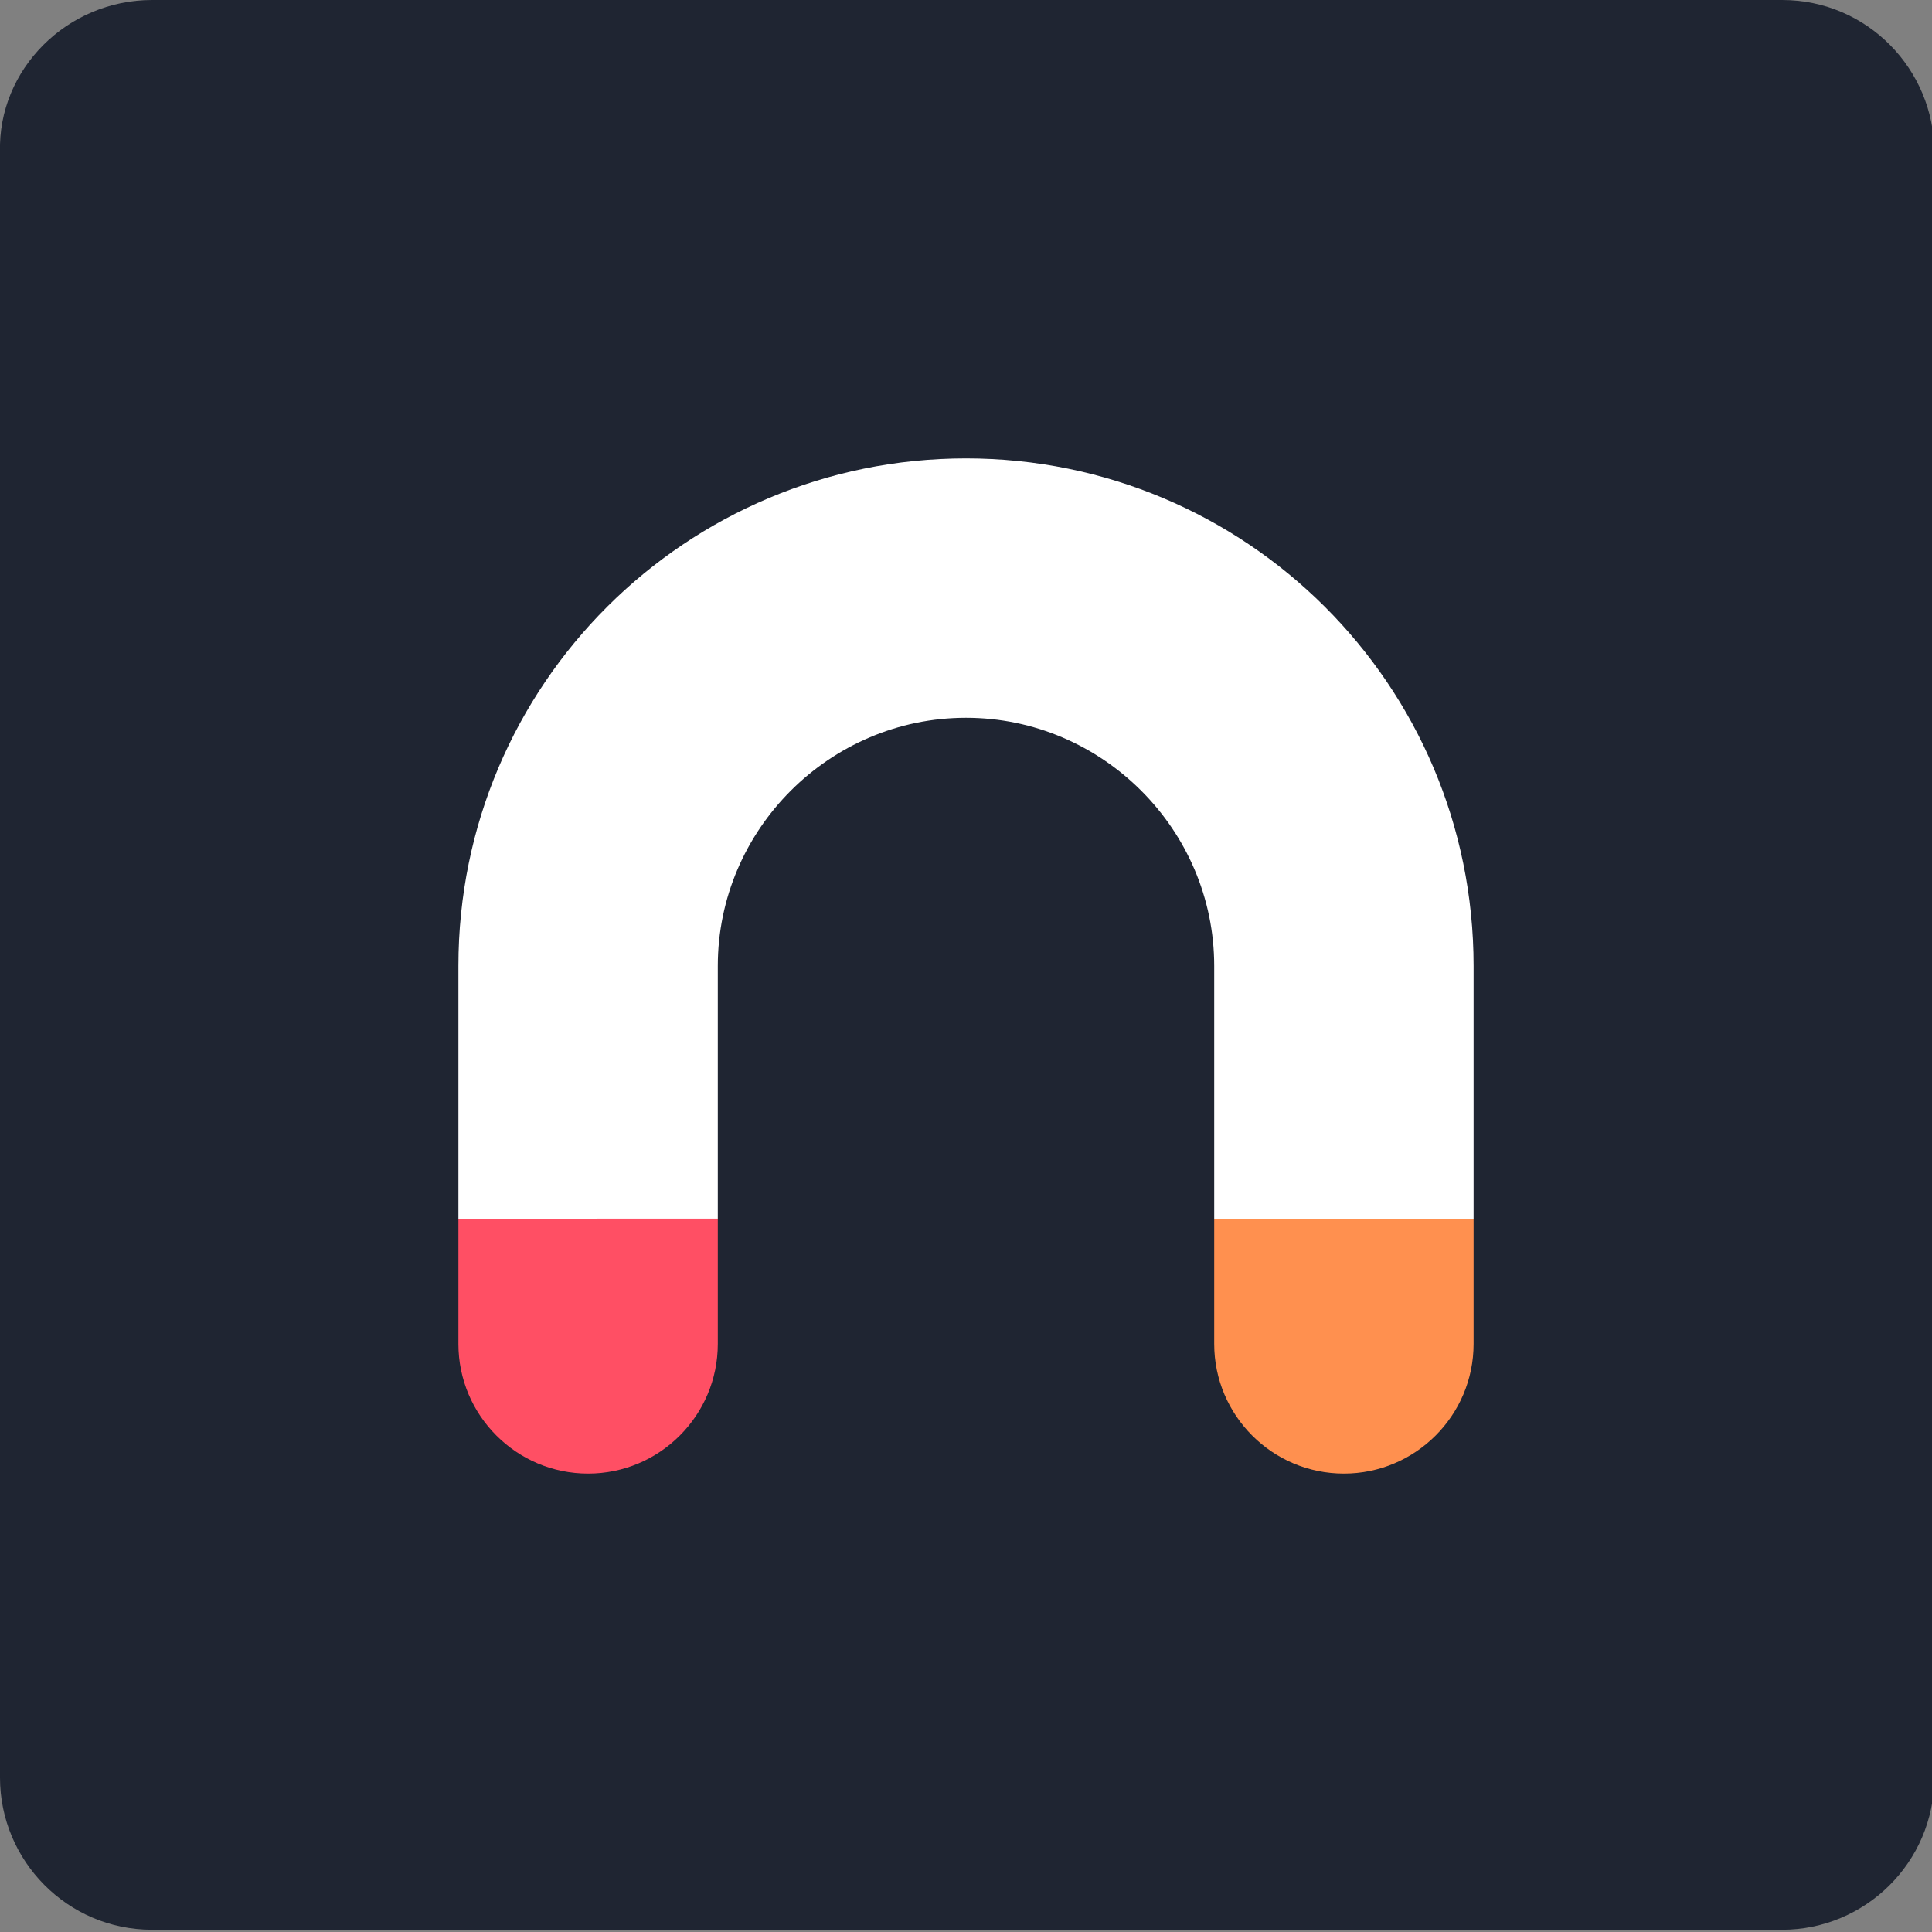
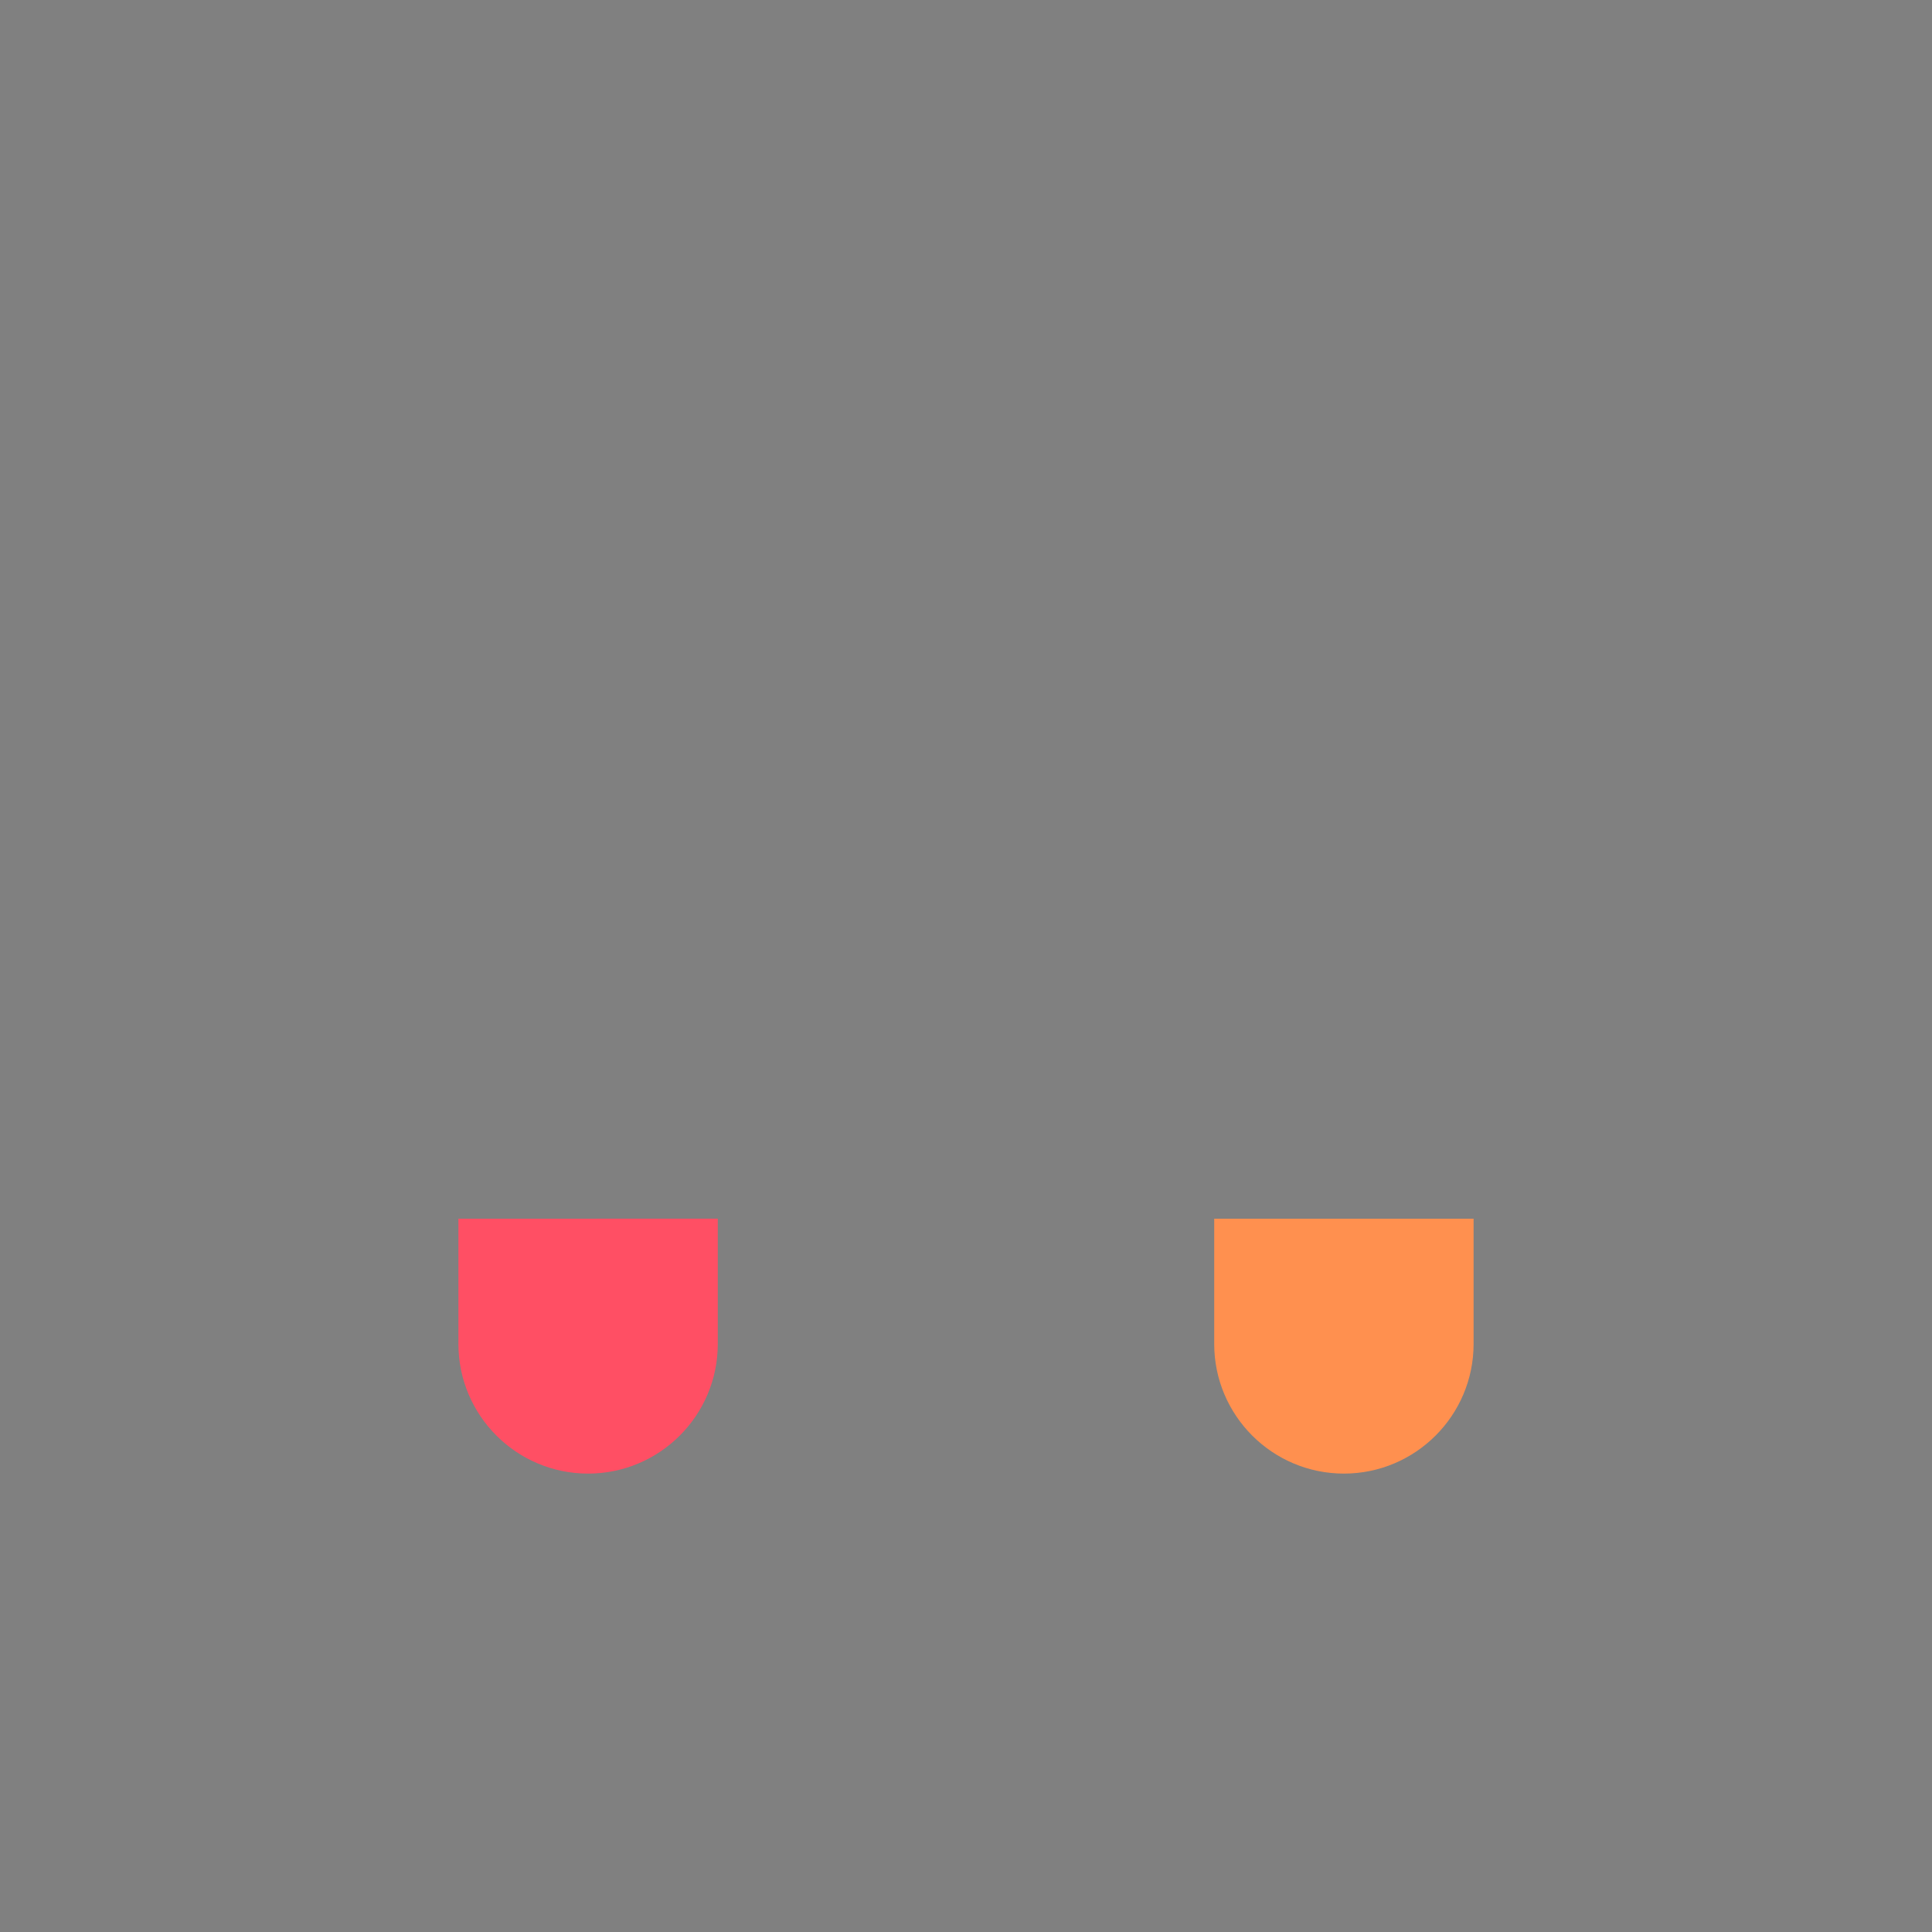
<svg xmlns="http://www.w3.org/2000/svg" version="1.1" id="Layer_1" x="0px" y="0px" viewBox="0 0 86.4 86.4" style="enable-background:new 0 0 86.4 86.4;" xml:space="preserve">
  <rect x="0" y="0" width="86.4" height="86.4" fill="#808080" stroke="none" />
  <style type="text/css">
	.st0{fill:#1F2532;}
	.st1{fill:#FFFFFF;}
	.st2{fill:#FF4F64;}
	.st3{fill:#FF904F;}
</style>
  <g>
-     <path class="st0" d="M6.8,0h72.9c3.8,0,6.8,3.1,6.8,6.8v72.7c0,3.8-3.1,6.8-6.8,6.8H6.8C3,86.3,0,83.2,0,79.5V6.8   C-0.1,3.1,3,0,6.8,0z" />
    <g>
-       <path class="st1" d="M65.9,54.5V43.2l0,0c0-12.6-10.2-22.7-22.7-22.7S20.5,30.6,20.5,43.2l0,0v11.3h11.6V43.2l0,0    c0-6.1,5-11.1,11.1-11.1s11.1,5,11.1,11.1l0,0v11.3C54.3,54.5,65.9,54.5,65.9,54.5z" />
      <path class="st2" d="M20.5,54.5v5.6l0,0c0,3.2,2.6,5.8,5.8,5.8s5.8-2.6,5.8-5.8l0,0v-3.2v-2.4H20.5z" />
      <path class="st3" d="M54.3,60.1c0,3.2,2.6,5.8,5.8,5.8s5.8-2.6,5.8-5.8c0-0.1,0-5.6,0-5.6H54.3C54.3,54.5,54.3,60,54.3,60.1z" />
    </g>
  </g>
</svg>